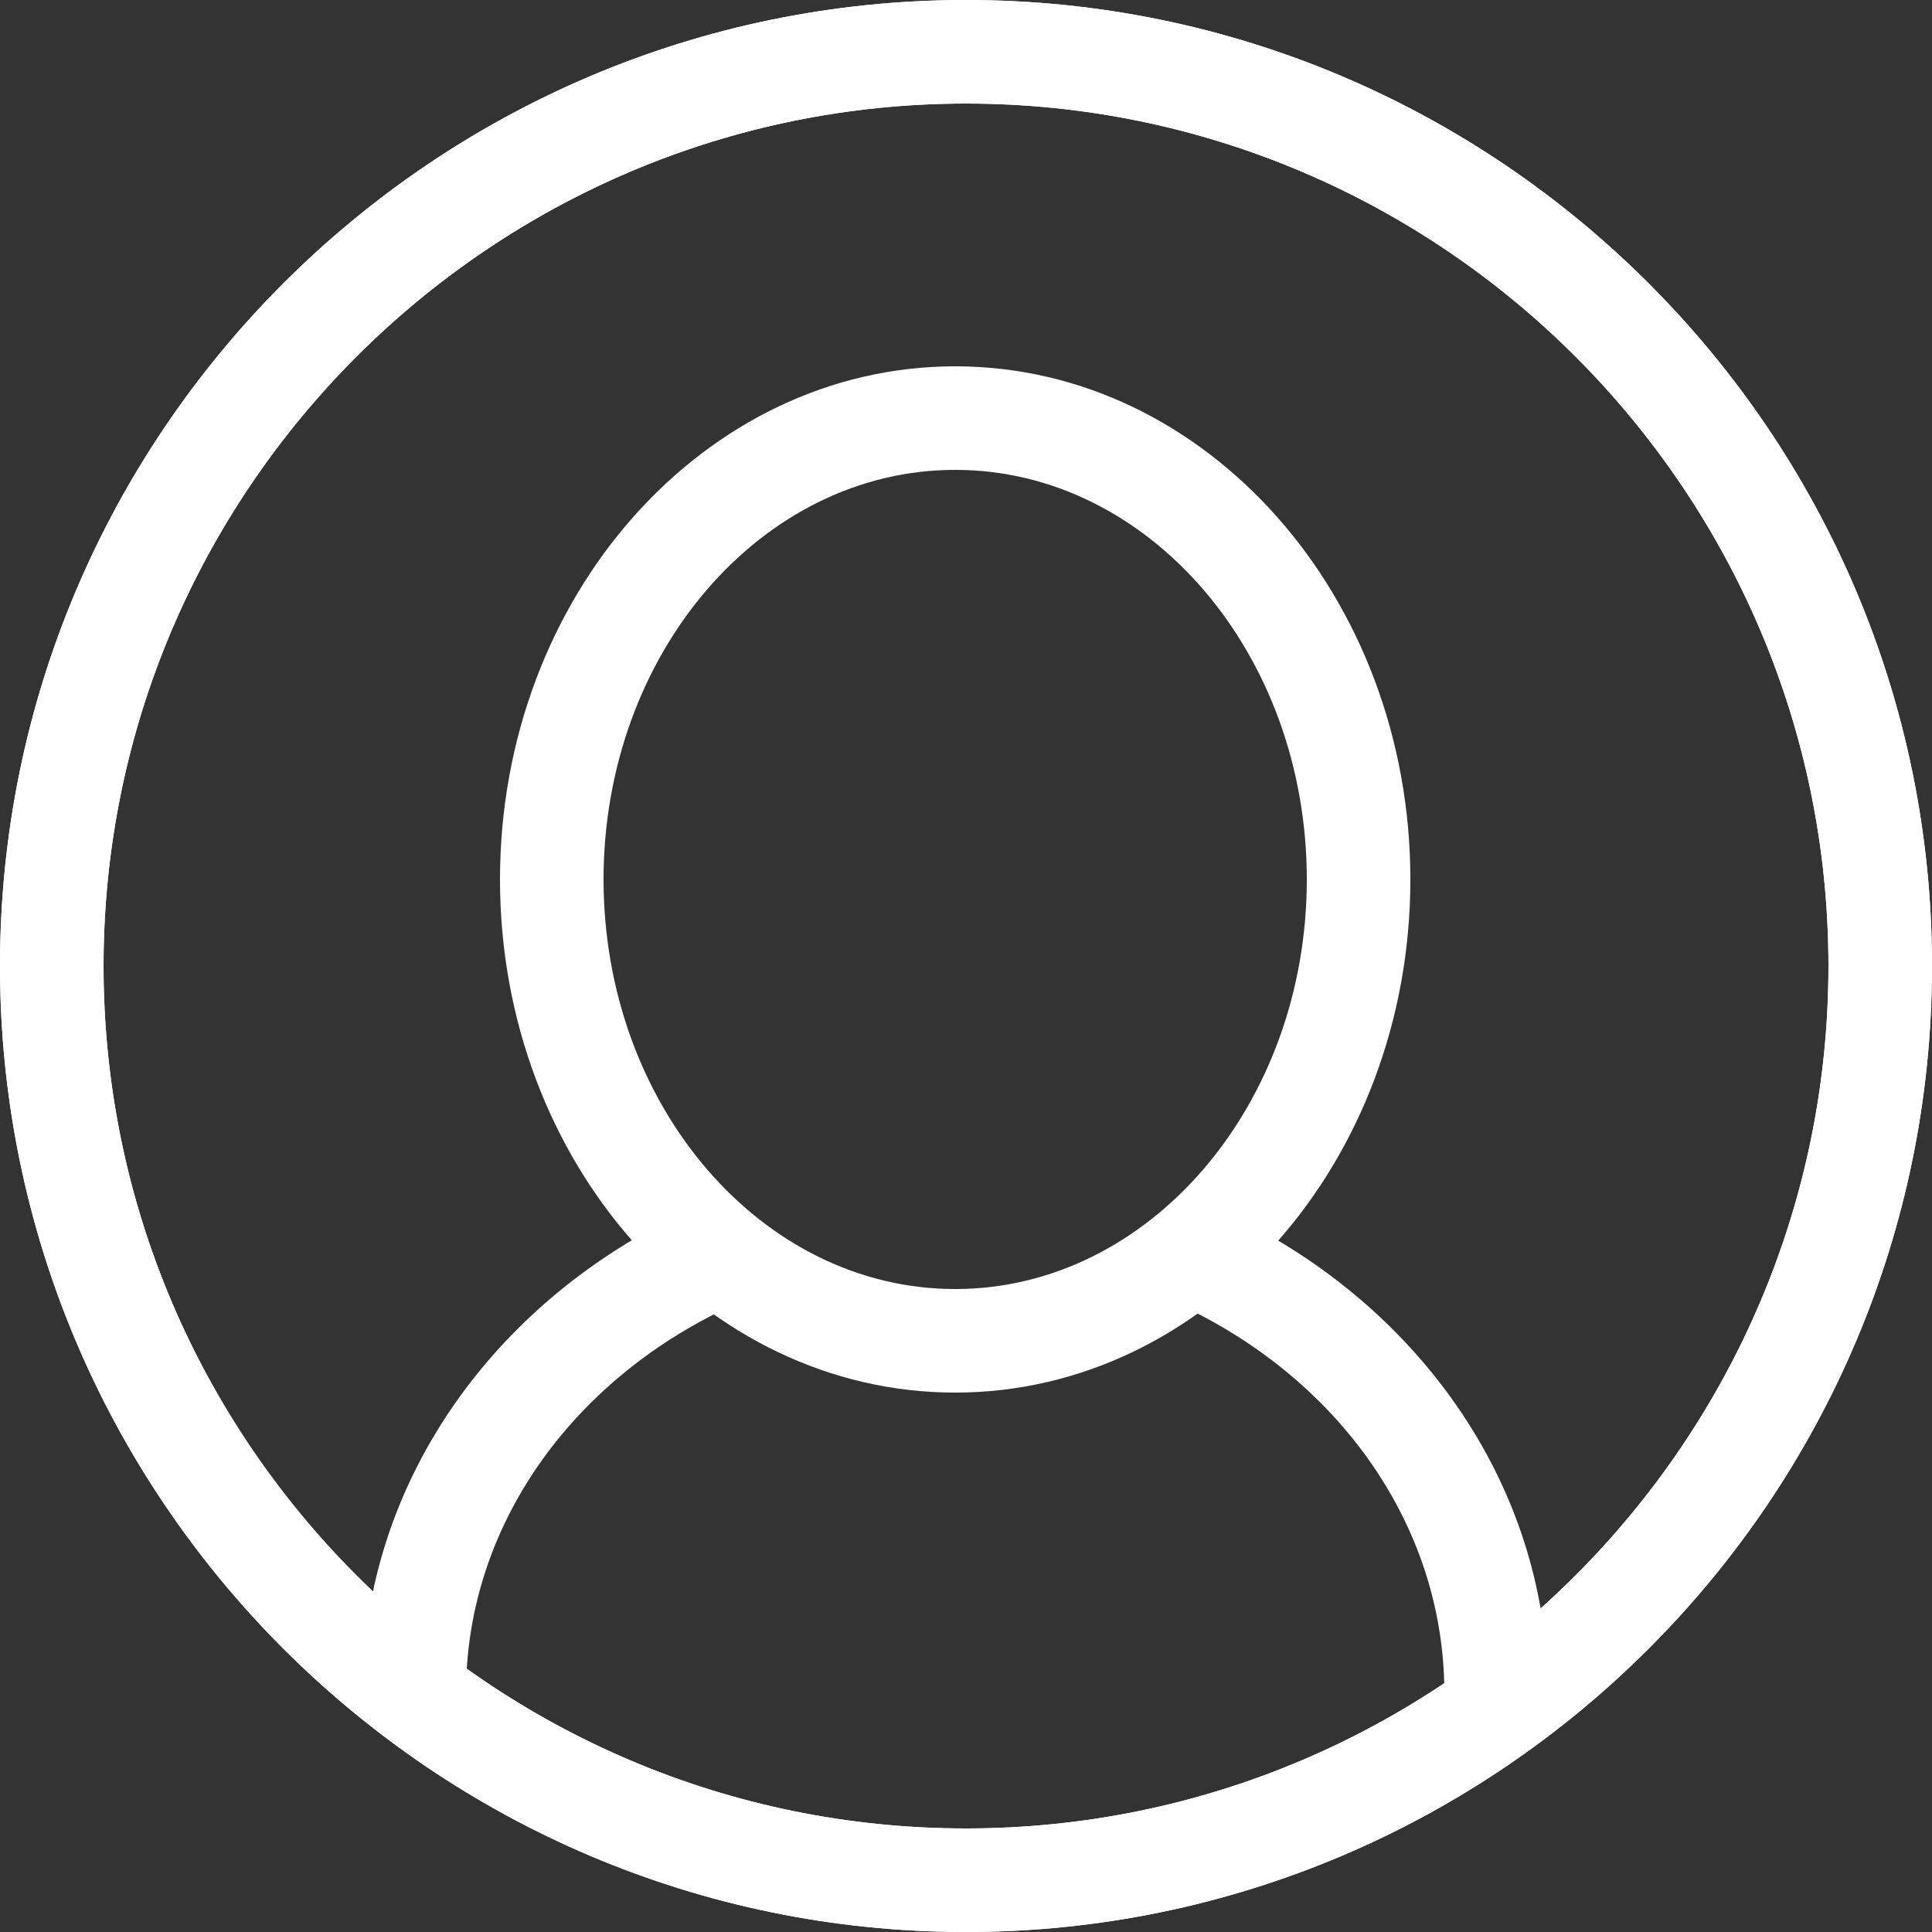
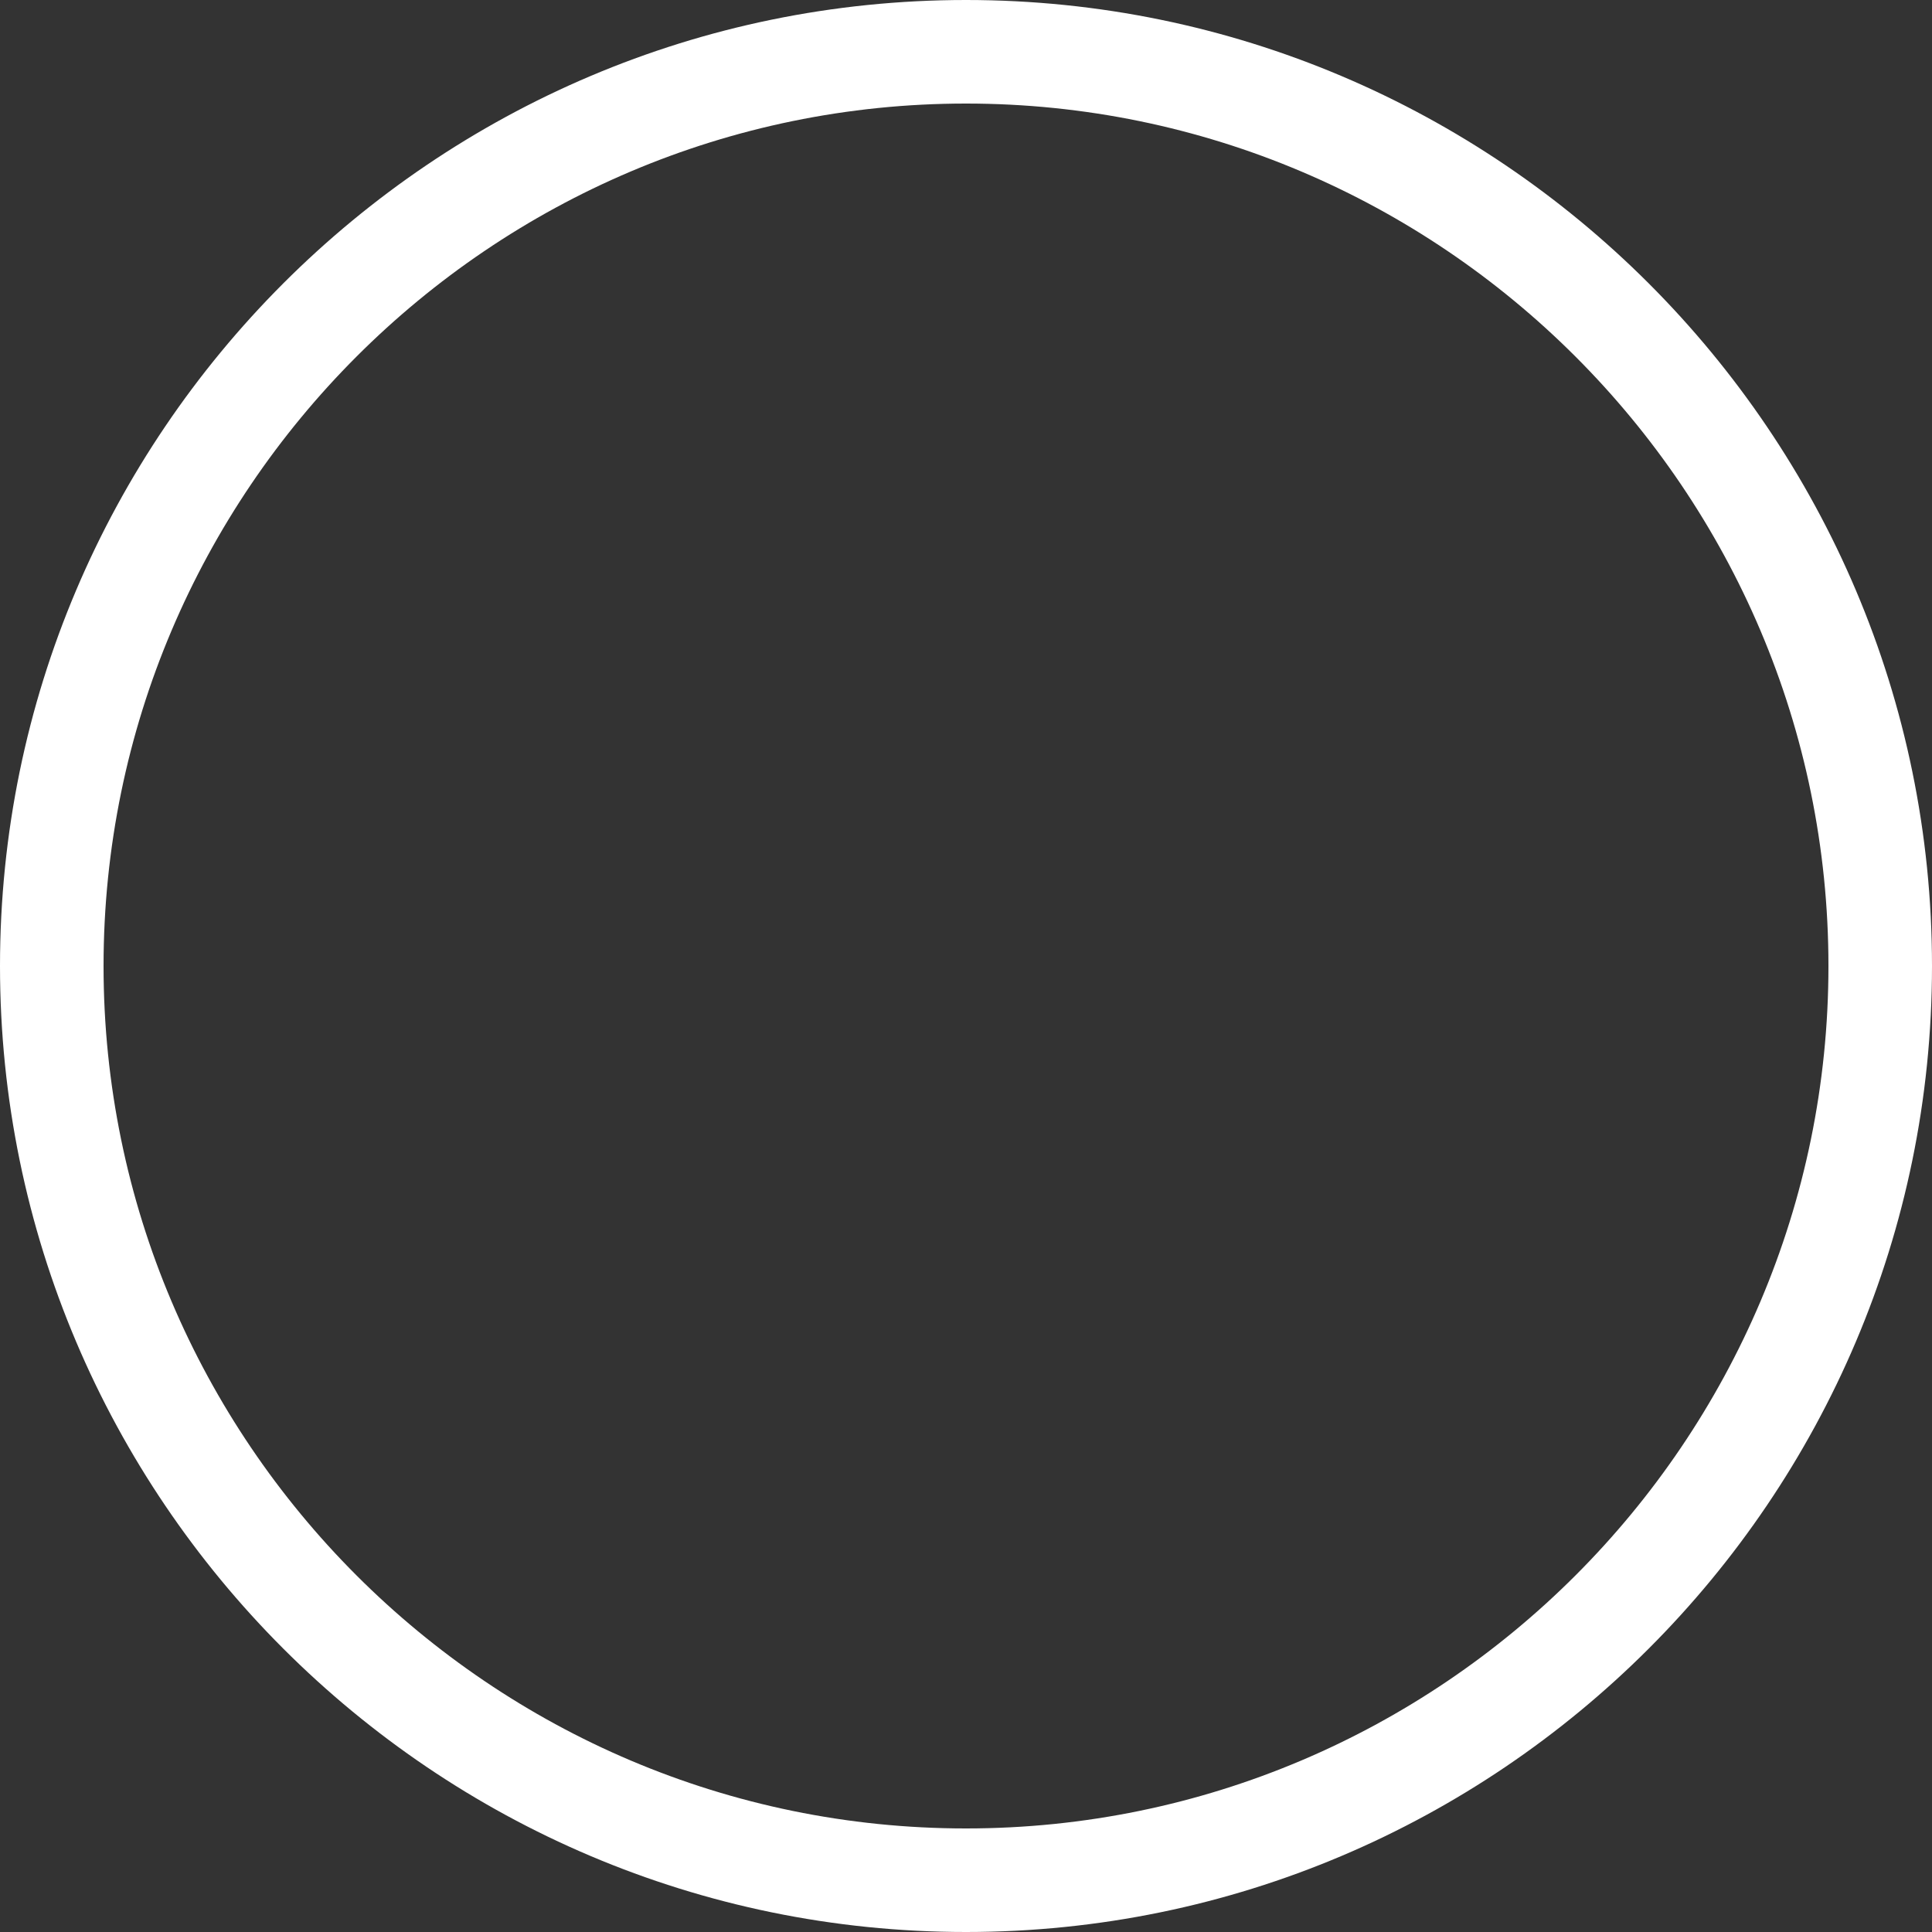
<svg xmlns="http://www.w3.org/2000/svg" id="Ebene_2" data-name="Ebene 2" viewBox="0 0 25 25">
  <rect x="0" y="0" width="25" height="25" fill="#333333" stroke="none" />
  <defs>
    <style>
      .cls-1 {
        fill: #ffffff;
      }
    </style>
  </defs>
  <path class="cls-1" d="M12.5,25C5.61,25,0,19.39,0,12.5S5.61,0,12.5,0s12.5,5.61,12.5,12.5-5.61,12.5-12.5,12.5ZM12.5,1.34C6.35,1.34,1.34,6.35,1.34,12.5s5.01,11.16,11.16,11.16,11.16-5.01,11.16-11.16S18.65,1.34,12.5,1.34Z" />
-   <path class="cls-1" d="M12.5,25C5.61,25,0,19.39,0,12.5S5.61,0,12.5,0s12.5,5.61,12.5,12.5-5.61,12.5-12.5,12.5ZM12.5,1.34C6.35,1.34,1.34,6.35,1.34,12.5s5.01,11.16,11.16,11.16,11.16-5.01,11.16-11.16S18.65,1.34,12.5,1.34Z" />
-   <path class="cls-1" d="M12.36,18.02c-3.25,0-5.89-2.98-5.89-6.64s2.64-6.64,5.89-6.64,5.89,2.98,5.89,6.64-2.64,6.64-5.89,6.64ZM12.36,6.08c-2.51,0-4.55,2.38-4.55,5.3s2.04,5.3,4.55,5.3,4.55-2.38,4.55-5.3-2.04-5.3-4.55-5.3Z" />
  <g>
-     <path class="cls-1" d="M8.53,15.85c-2.29,1.21-3.84,3.47-3.84,6.06h1.34c0-2.25,1.48-4.18,3.61-5.09-.42-.26-.79-.59-1.11-.97Z" />
-     <path class="cls-1" d="M15.79,15.65c-.29.39-.64.74-1.04,1.02,2.31.85,3.94,2.87,3.94,5.24h1.34c0-2.73-1.73-5.1-4.24-6.25Z" />
-   </g>
+     </g>
</svg>